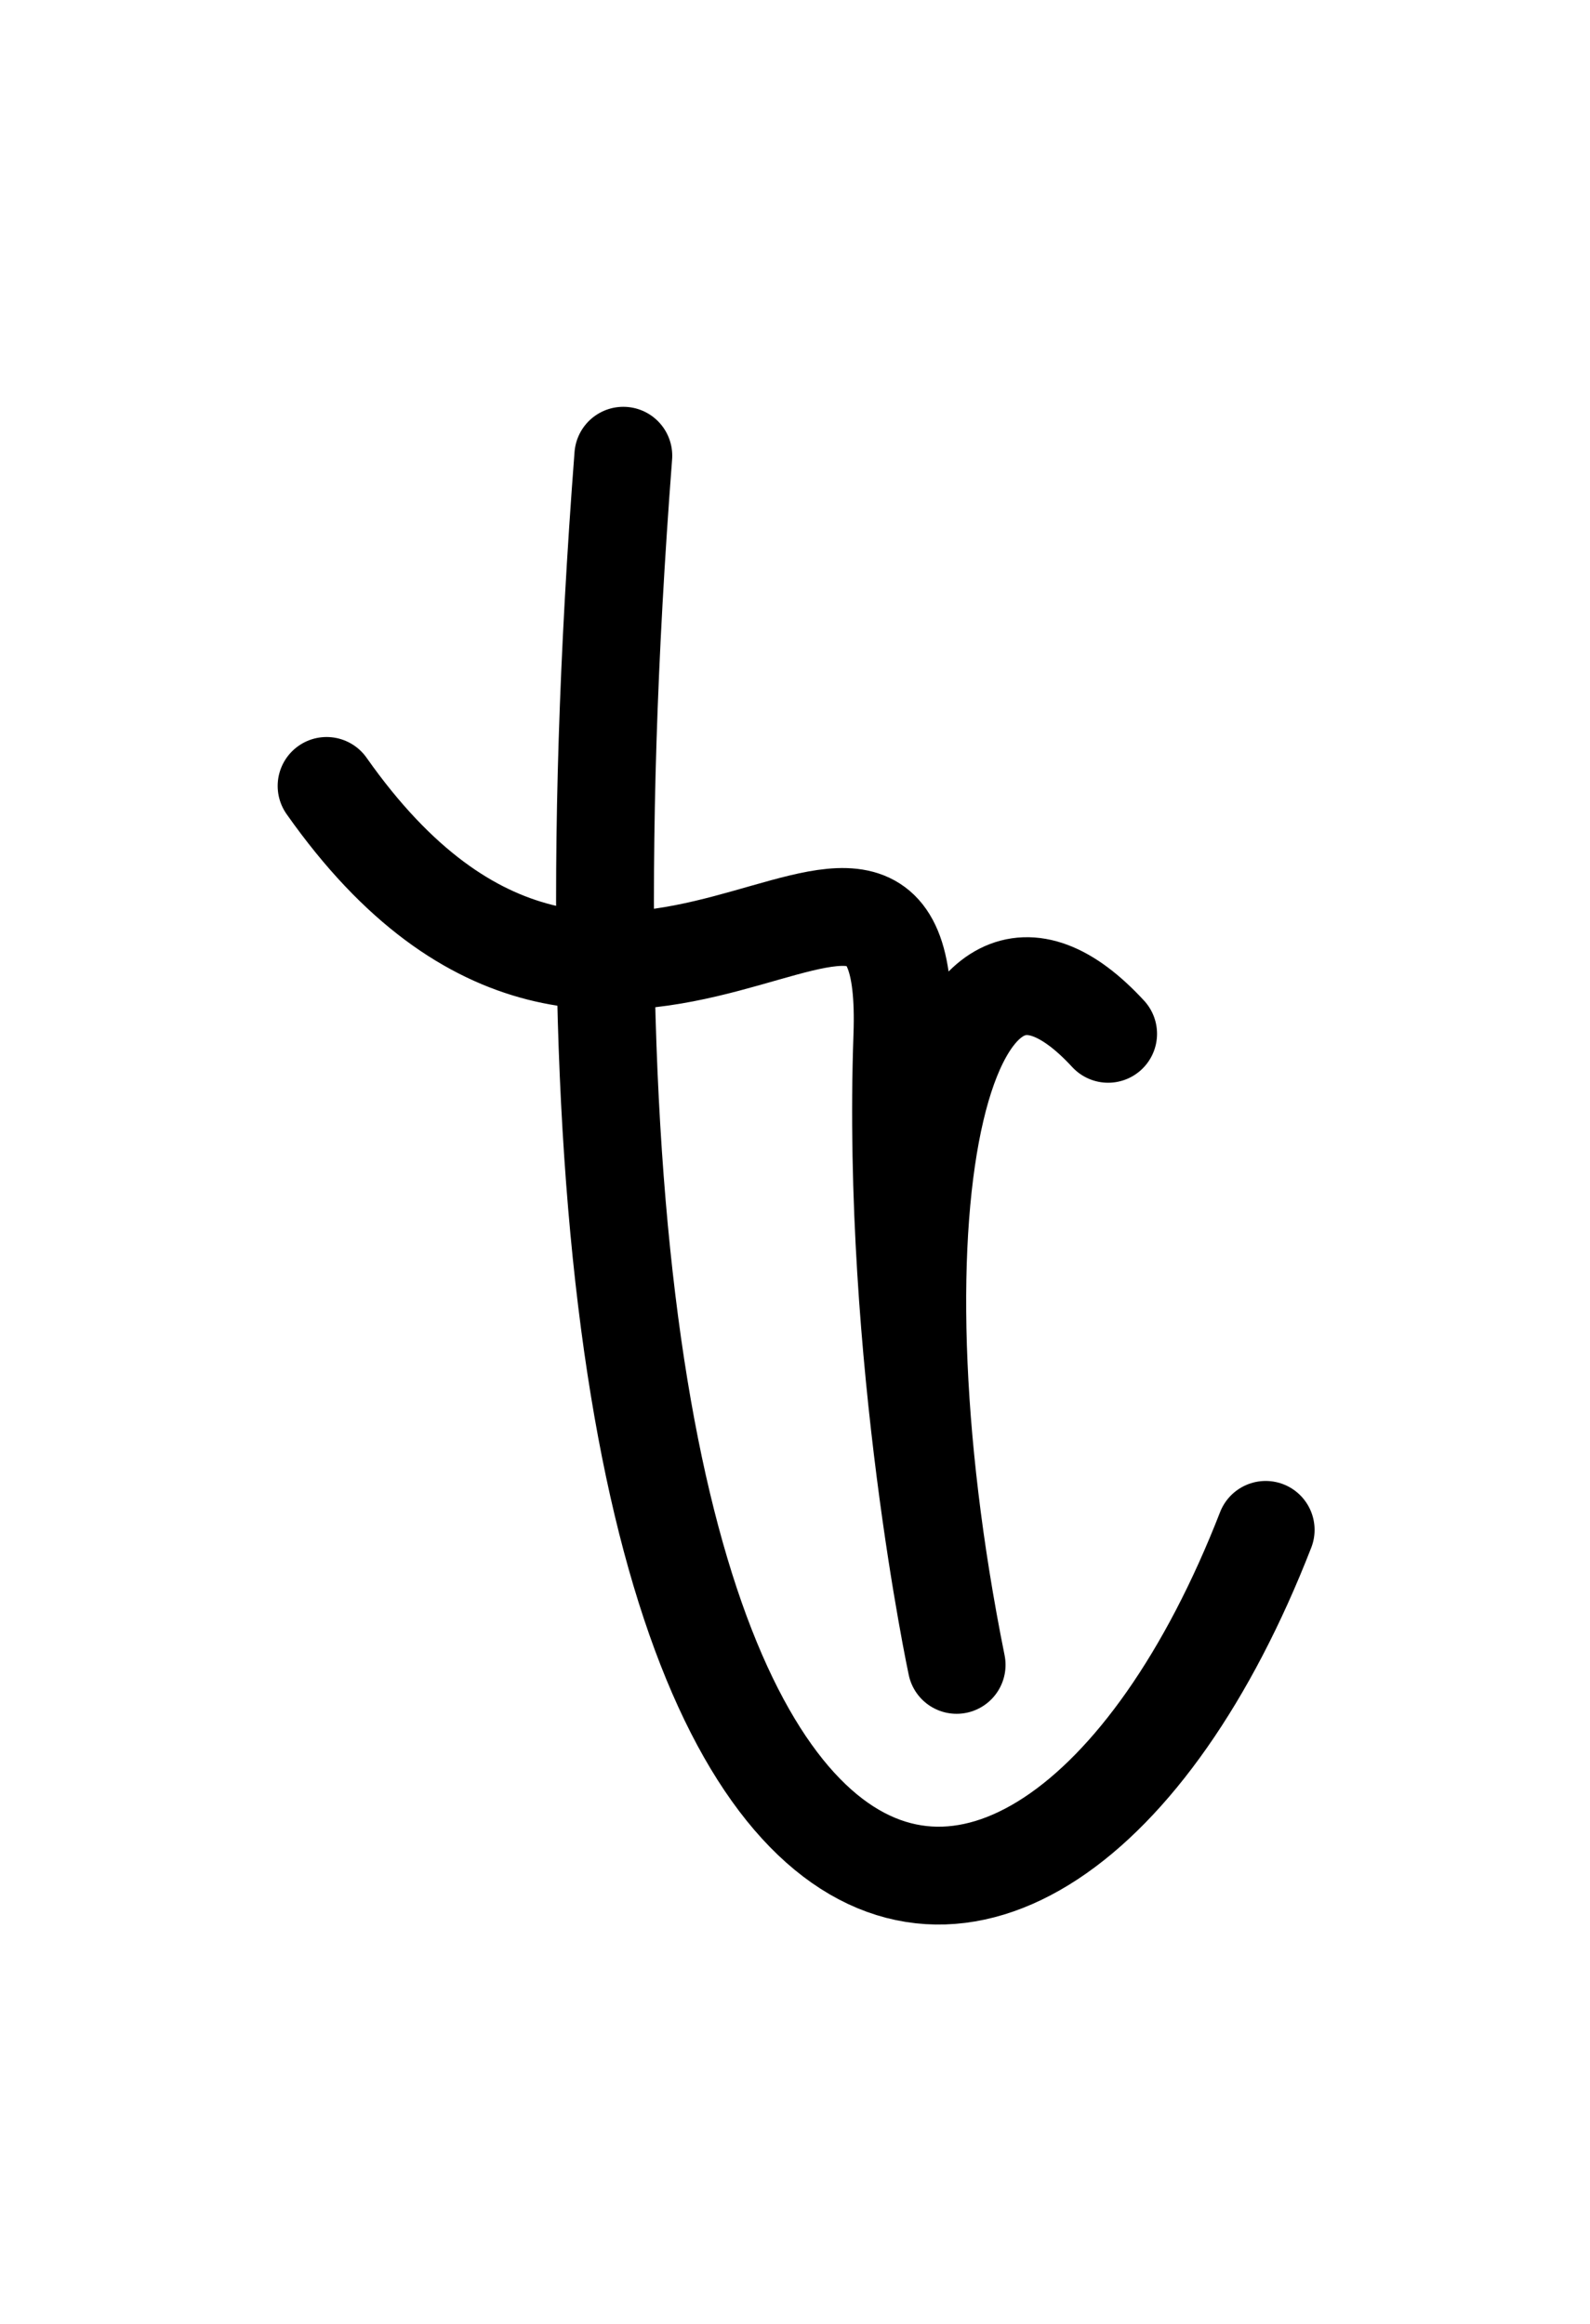
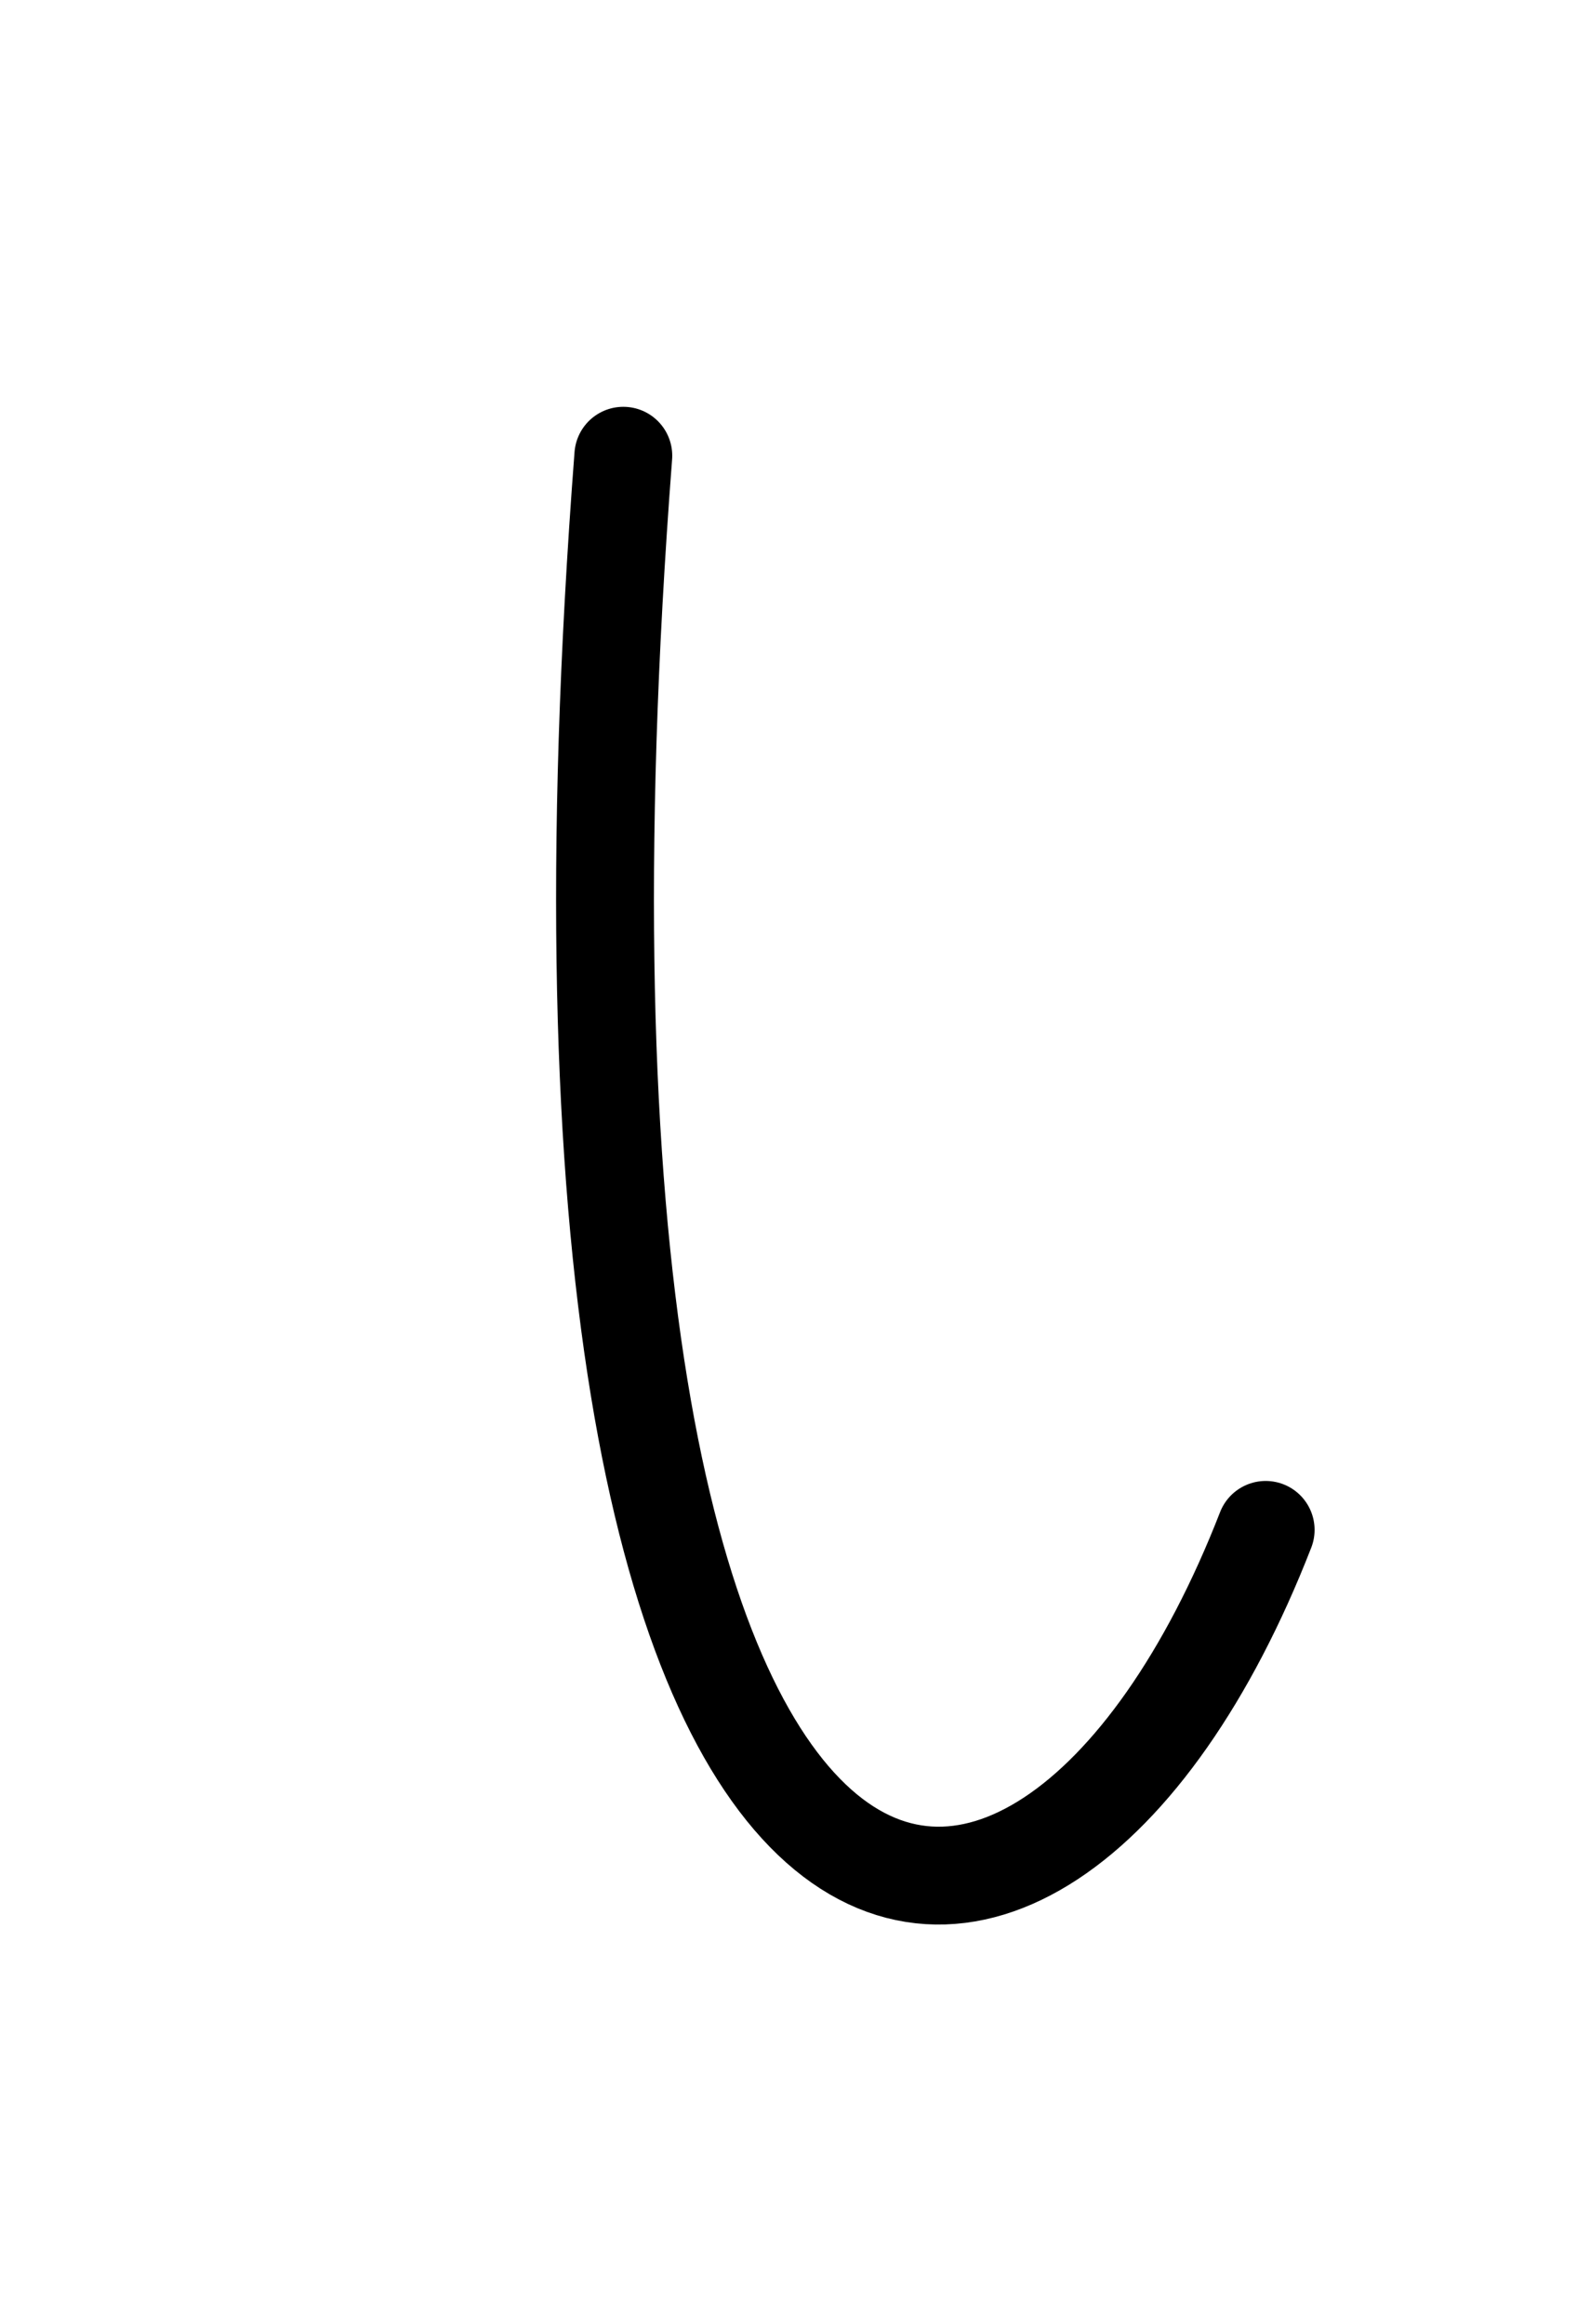
<svg xmlns="http://www.w3.org/2000/svg" xmlns:ns1="http://www.inkscape.org/namespaces/inkscape" xmlns:ns2="http://sodipodi.sourceforge.net/DTD/sodipodi-0.dtd" width="325" height="475" id="svg2826" version="1.1" ns1:version="0.47 r22583" ns2:docname="tr_3.svg">
  <defs id="defs2828">
    <ns1:perspective ns2:type="inkscape:persp3d" ns1:vp_x="0 : 526.18109 : 1" ns1:vp_y="0 : 1000 : 0" ns1:vp_z="744.09448 : 526.18109 : 1" ns1:persp3d-origin="372.04724 : 350.78739 : 1" id="perspective2834" />
    <filter id="filter4598" ns1:label="Raised border" ns1:menu="Bevels" ns1:menu-tooltip="Strongly raised border around a flat surface" height="1.5" width="1.5" y="-0.25" x="-0.25" color-interpolation-filters="sRGB">
      <feGaussianBlur id="feGaussianBlur4600" stdDeviation="4" result="result1" />
      <feComposite id="feComposite4602" in2="result1" in="result1" result="result4" operator="in" />
      <feGaussianBlur id="feGaussianBlur4604" stdDeviation="2" result="result6" in="result4" />
      <feComposite id="feComposite4606" in2="result4" operator="xor" in="result6" result="result8" />
      <feComposite id="feComposite4608" in2="result8" operator="atop" result="fbSourceGraphic" in="result4" />
      <feSpecularLighting id="feSpecularLighting4610" specularExponent="10" specularConstant="1.3" surfaceScale="3" lighting-color="#ffffff" result="result1" in="fbSourceGraphic">
        <feDistantLight id="feDistantLight4612" azimuth="235" elevation="55" />
      </feSpecularLighting>
      <feComposite id="feComposite4614" in2="fbSourceGraphic" operator="atop" result="result2" in="result1" />
      <feComposite id="feComposite4616" in2="result2" k3="1" k2="1" operator="arithmetic" result="result4" in="fbSourceGraphic" k1="0" k4="0" />
      <feComposite id="feComposite4618" in2="SourceGraphic" operator="over" in="result4" result="result9" />
      <feBlend id="feBlend4620" in2="result2" mode="multiply" />
    </filter>
  </defs>
  <ns2:namedview id="base" pagecolor="#ffffff" bordercolor="#666666" borderopacity="1.0" ns1:pageopacity="0.0" ns1:pageshadow="2" ns1:zoom="0.78" ns1:cx="432.66162" ns1:cy="264.57651" ns1:document-units="px" ns1:current-layer="layer2" showgrid="false" ns1:window-width="1024" ns1:window-height="712" ns1:window-x="-4" ns1:window-y="-4" ns1:window-maximized="1" />
  <g ns1:label="t" ns1:groupmode="layer" id="layer1" transform="translate(0,-577.362)" />
  <g ns1:groupmode="layer" id="layer2" ns1:label="r" transform="translate(0,-577.362)">
    <g id="g4568" style="filter:url(#filter4598)" transform="translate(-279.641,370.513)">
      <path ns2:nodetypes="cc" id="path2842" d="M 407.049,299.999 C 381.752,629.862 491.32,640.382 538.346,519.553" style="fill:none;stroke:#000000;stroke-width:20;stroke-linecap:round;stroke-linejoin:round;stroke-miterlimit:4;stroke-opacity:1;stroke-dasharray:none" />
-       <path ns2:nodetypes="czcc" id="path2845" d="m 346.397,367.493 c 58.805,83.547 120.007,-14.731 117.692,51.065 -2.316,65.819 11.087,128.588 11.087,128.588 -18.946,-94.081 -2.761,-165.554 30.967,-128.988" style="fill:none;stroke:#000000;stroke-width:20;stroke-linecap:round;stroke-linejoin:round;stroke-miterlimit:4;stroke-opacity:1;stroke-dasharray:none" />
    </g>
  </g>
</svg>